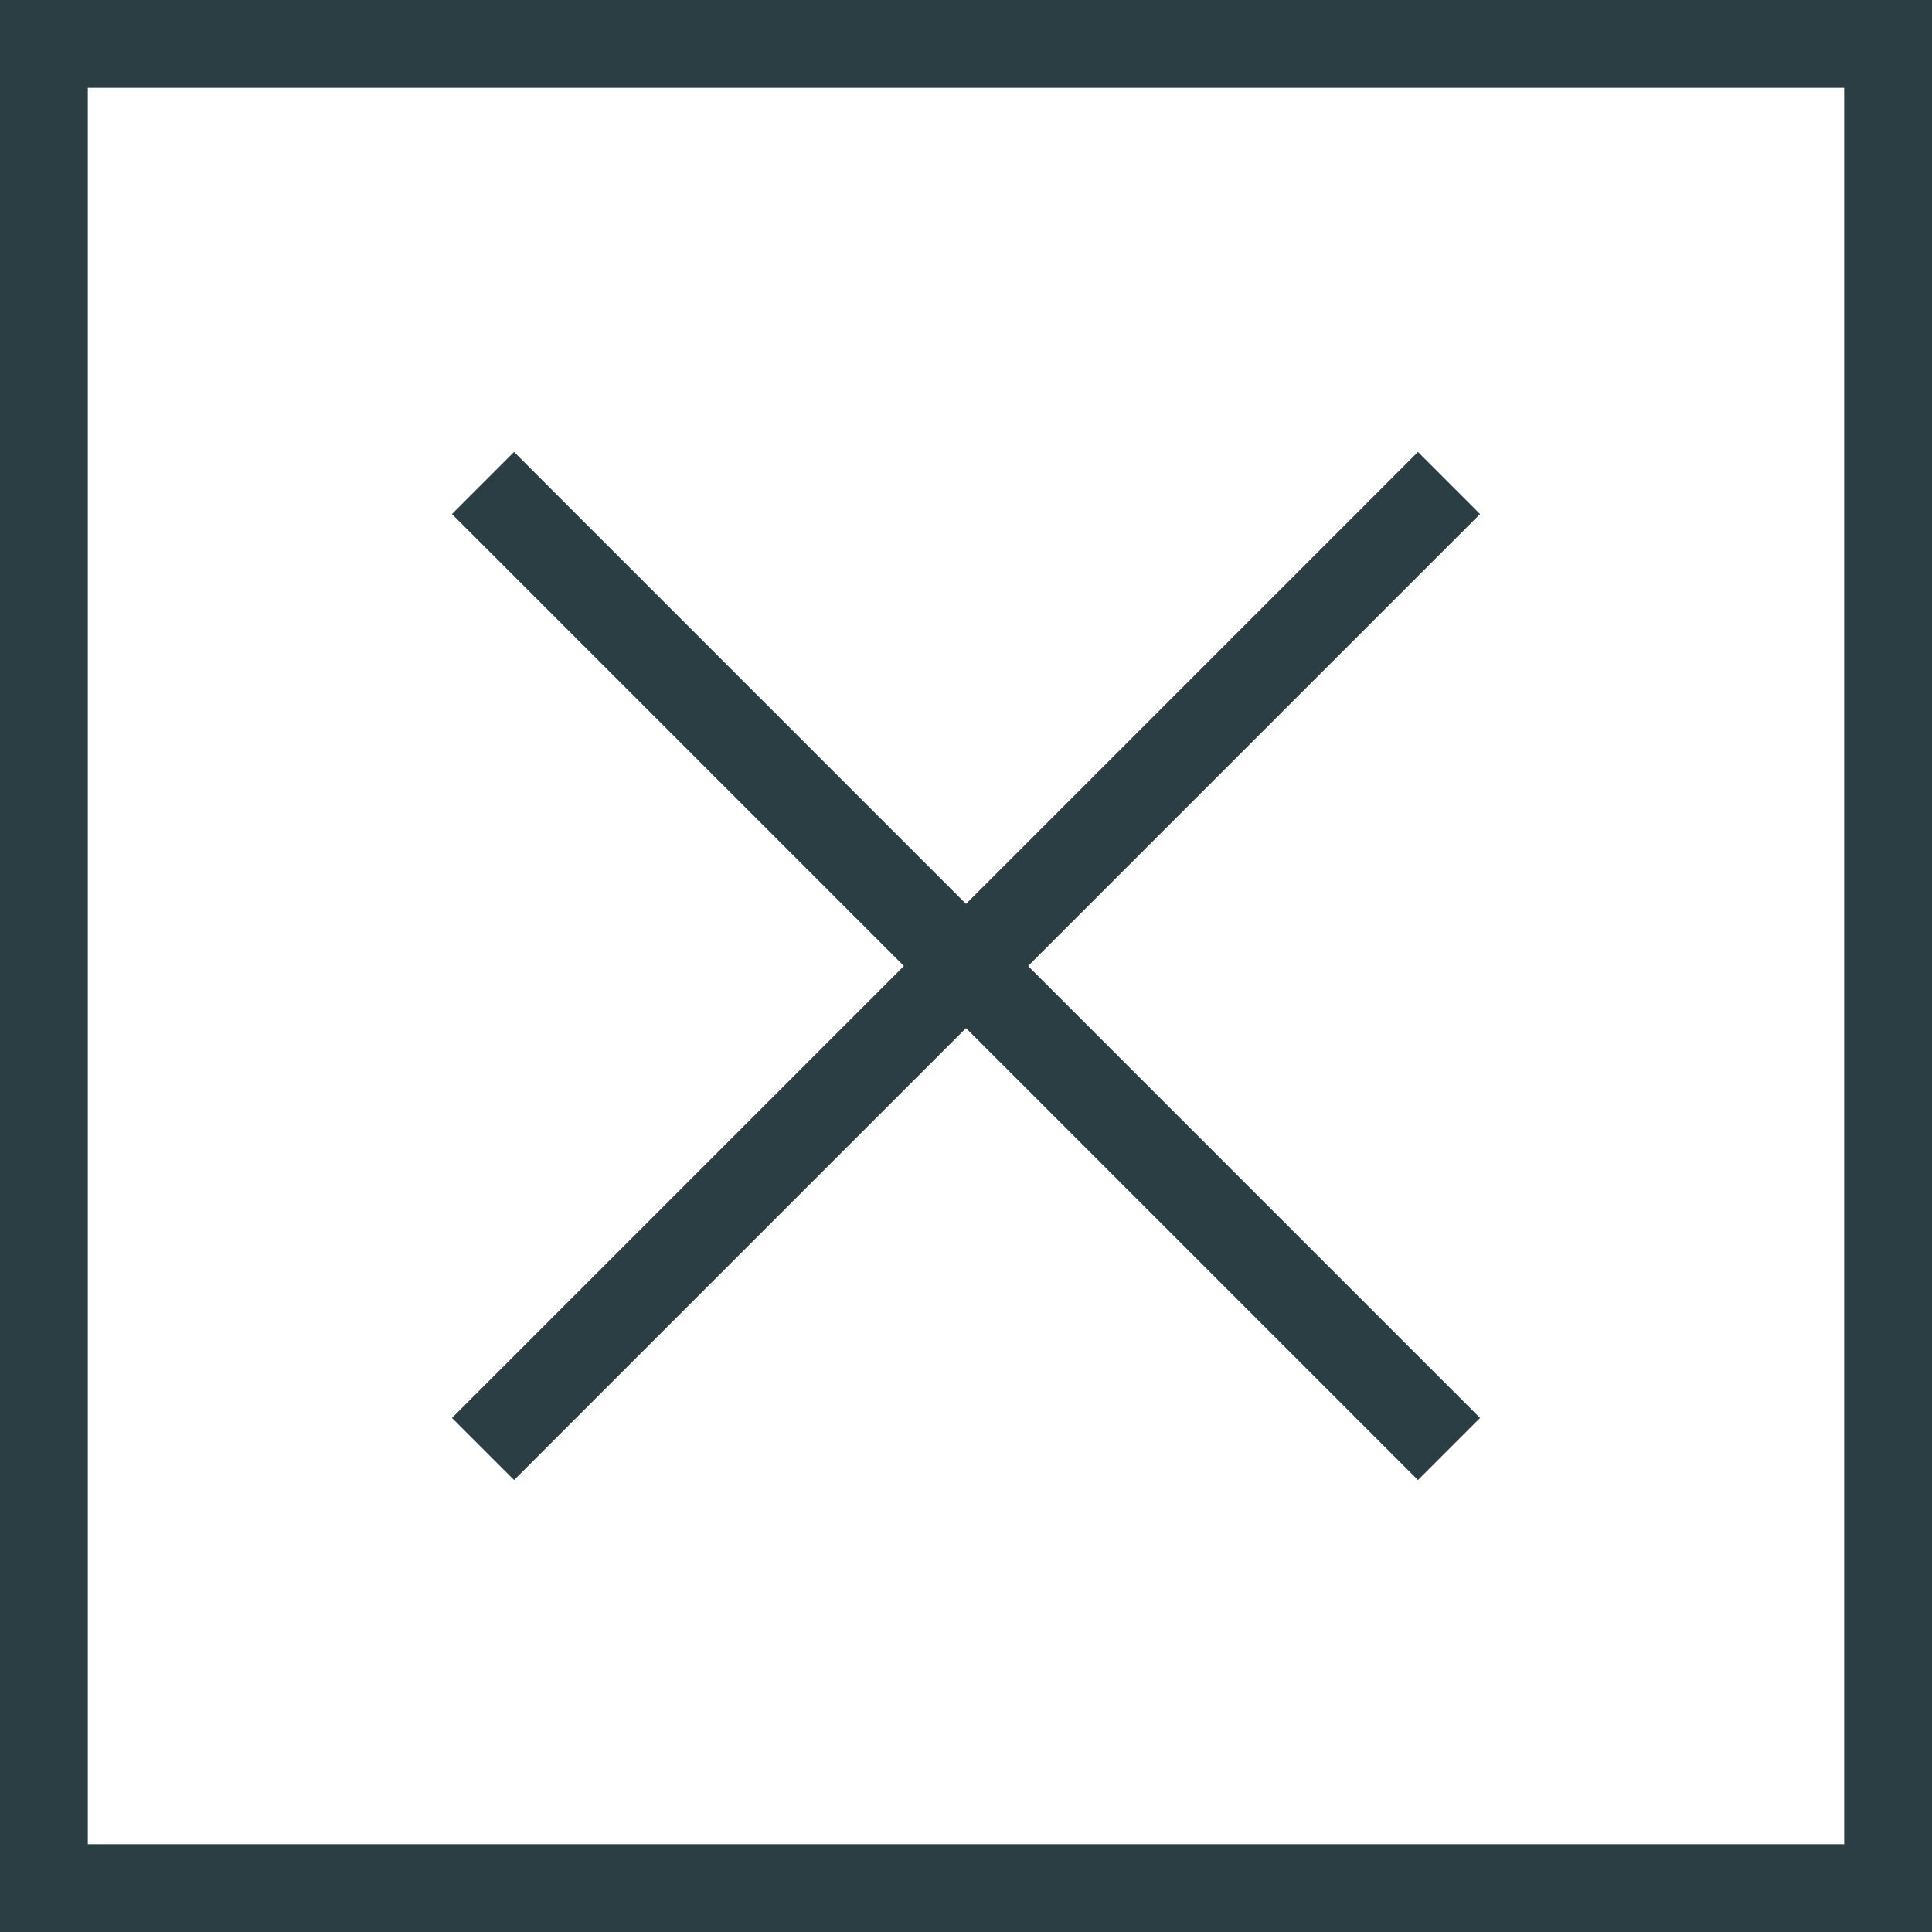
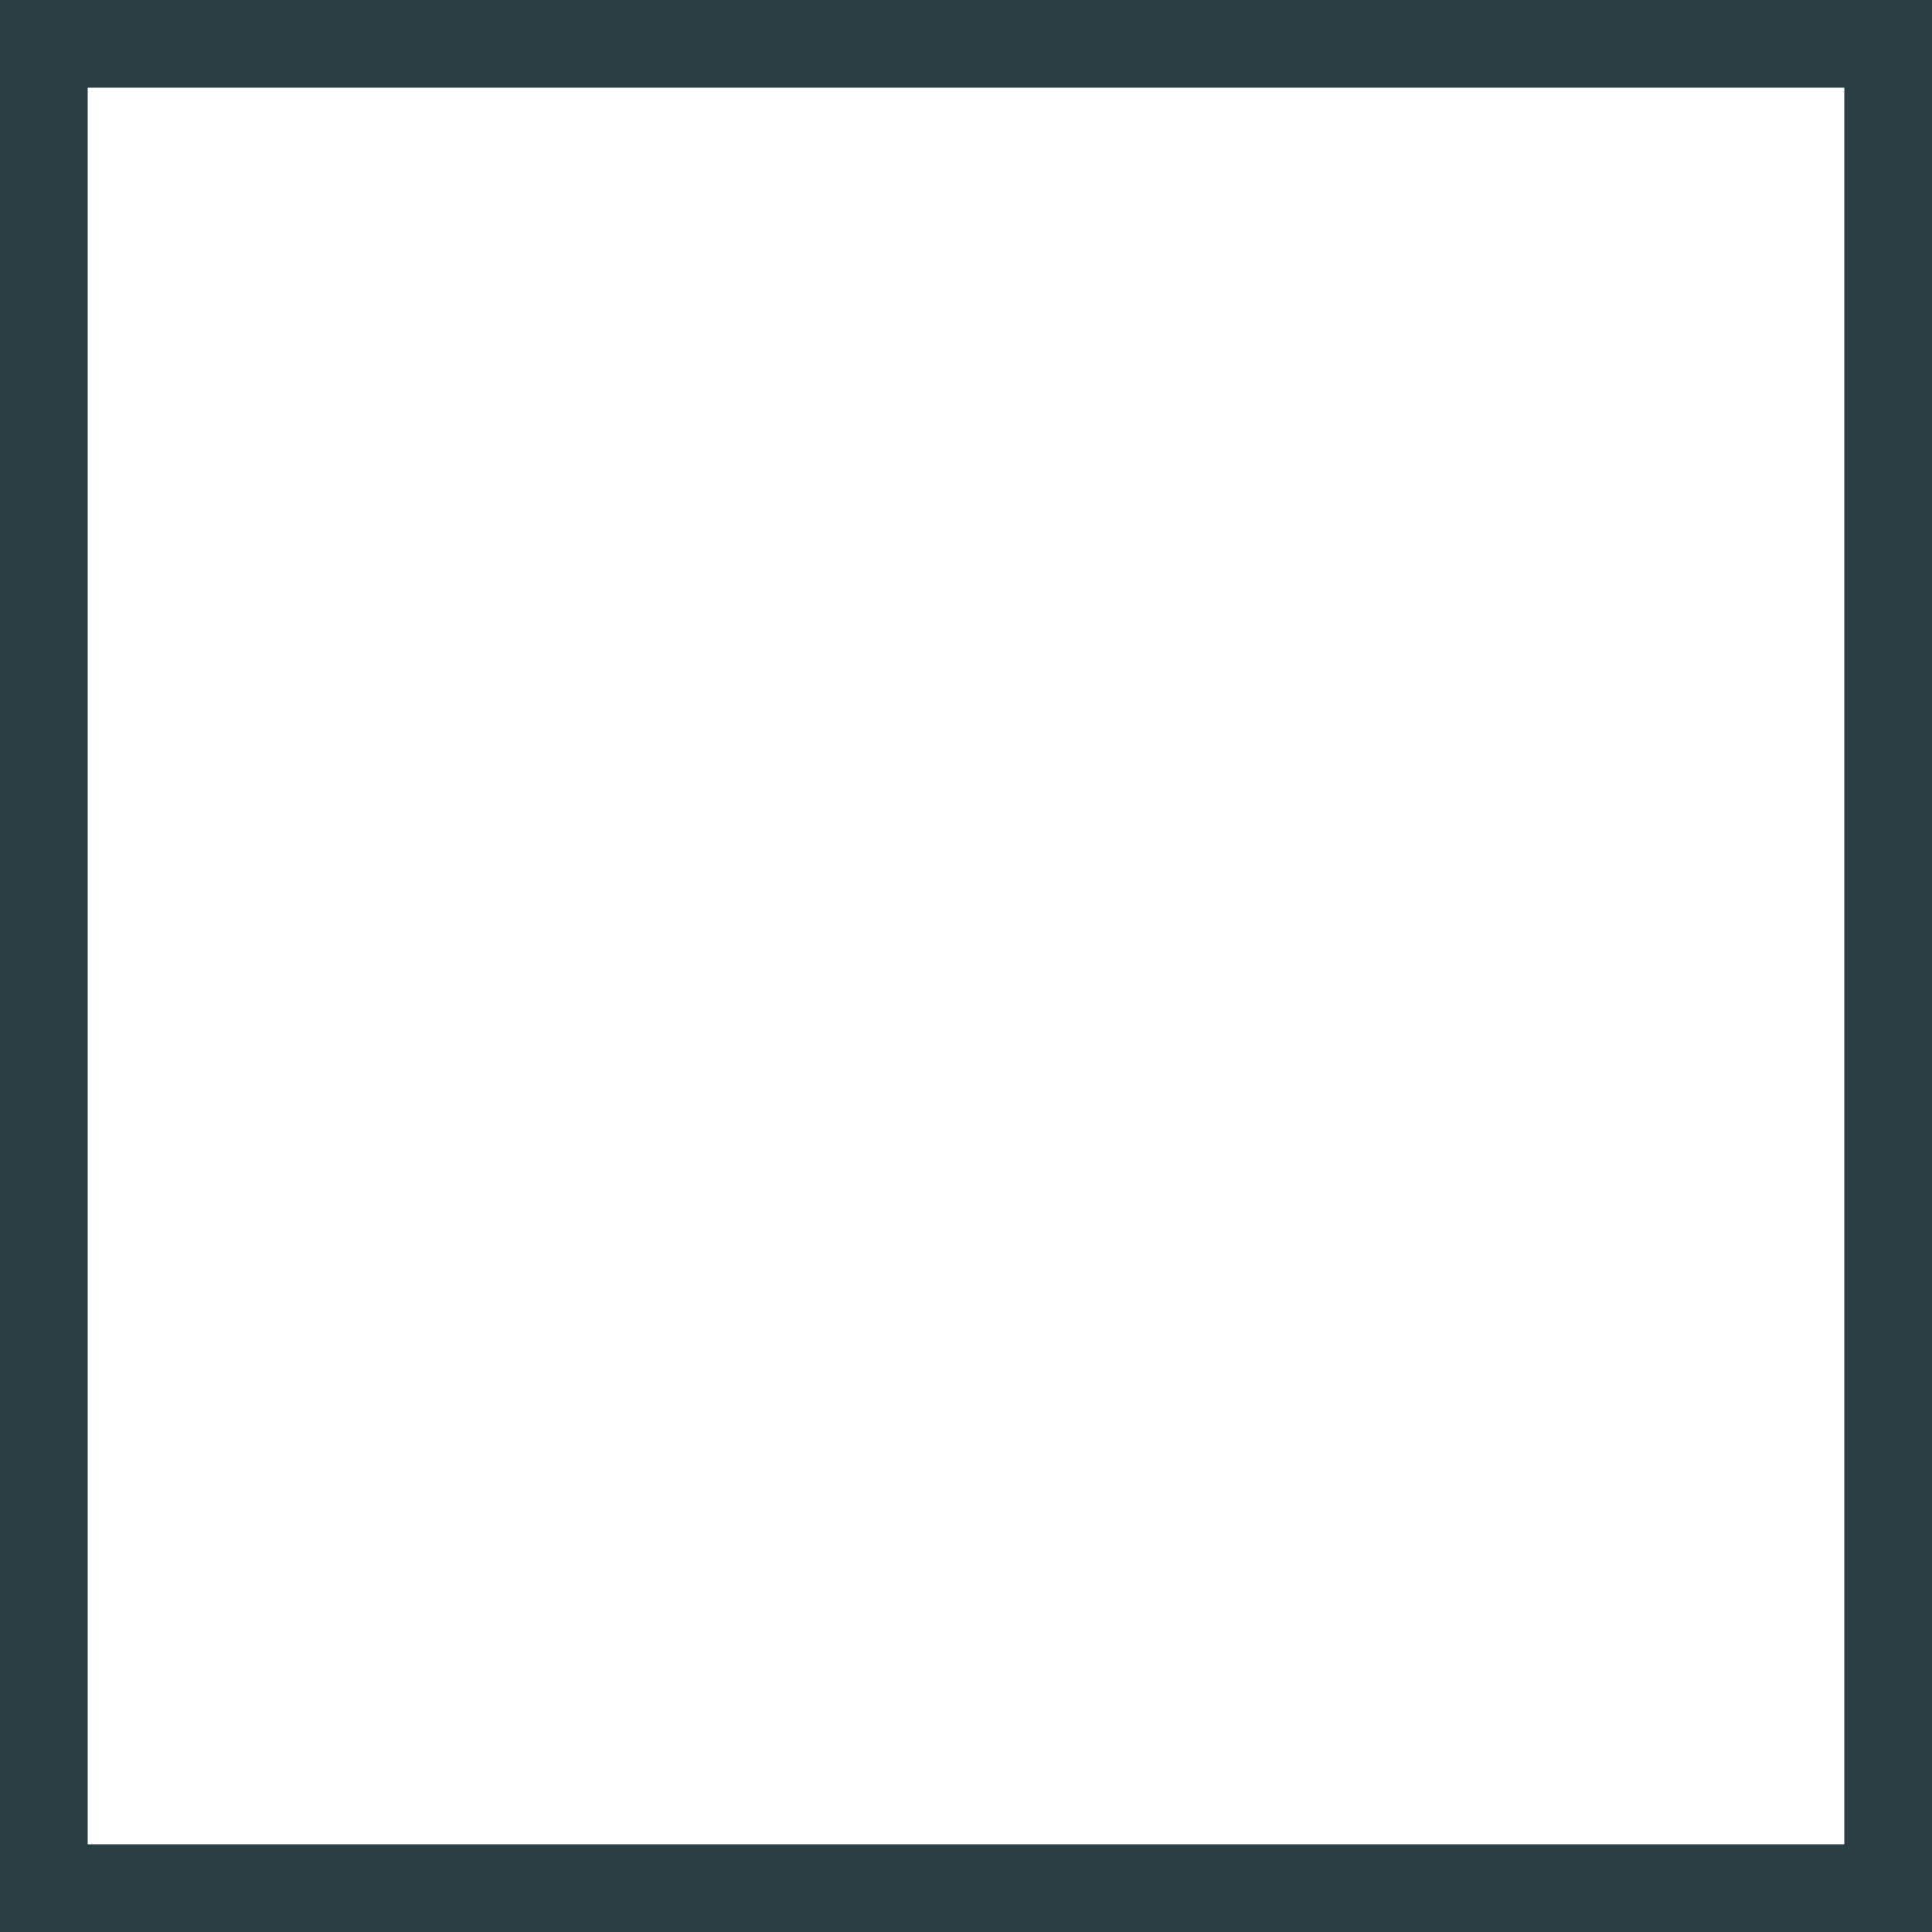
<svg xmlns="http://www.w3.org/2000/svg" id="Component_134_1" data-name="Component 134 – 1" width="22" height="22" viewBox="0 0 22 22">
  <g id="Rectangle_1019" data-name="Rectangle 1019" fill="none" stroke="#2b3e43" stroke-width="1">
    <rect width="22" height="22" stroke="none" />
    <rect x="0.5" y="0.5" width="21" height="21" fill="none" />
  </g>
-   <line id="Line_381" data-name="Line 381" x2="11" y2="11" transform="translate(5.5 5.5)" fill="none" stroke="#2b3e43" stroke-width="1" />
-   <line id="Line_382" data-name="Line 382" x1="11" y2="11" transform="translate(5.5 5.5)" fill="none" stroke="#2b3e43" stroke-width="1" />
</svg>